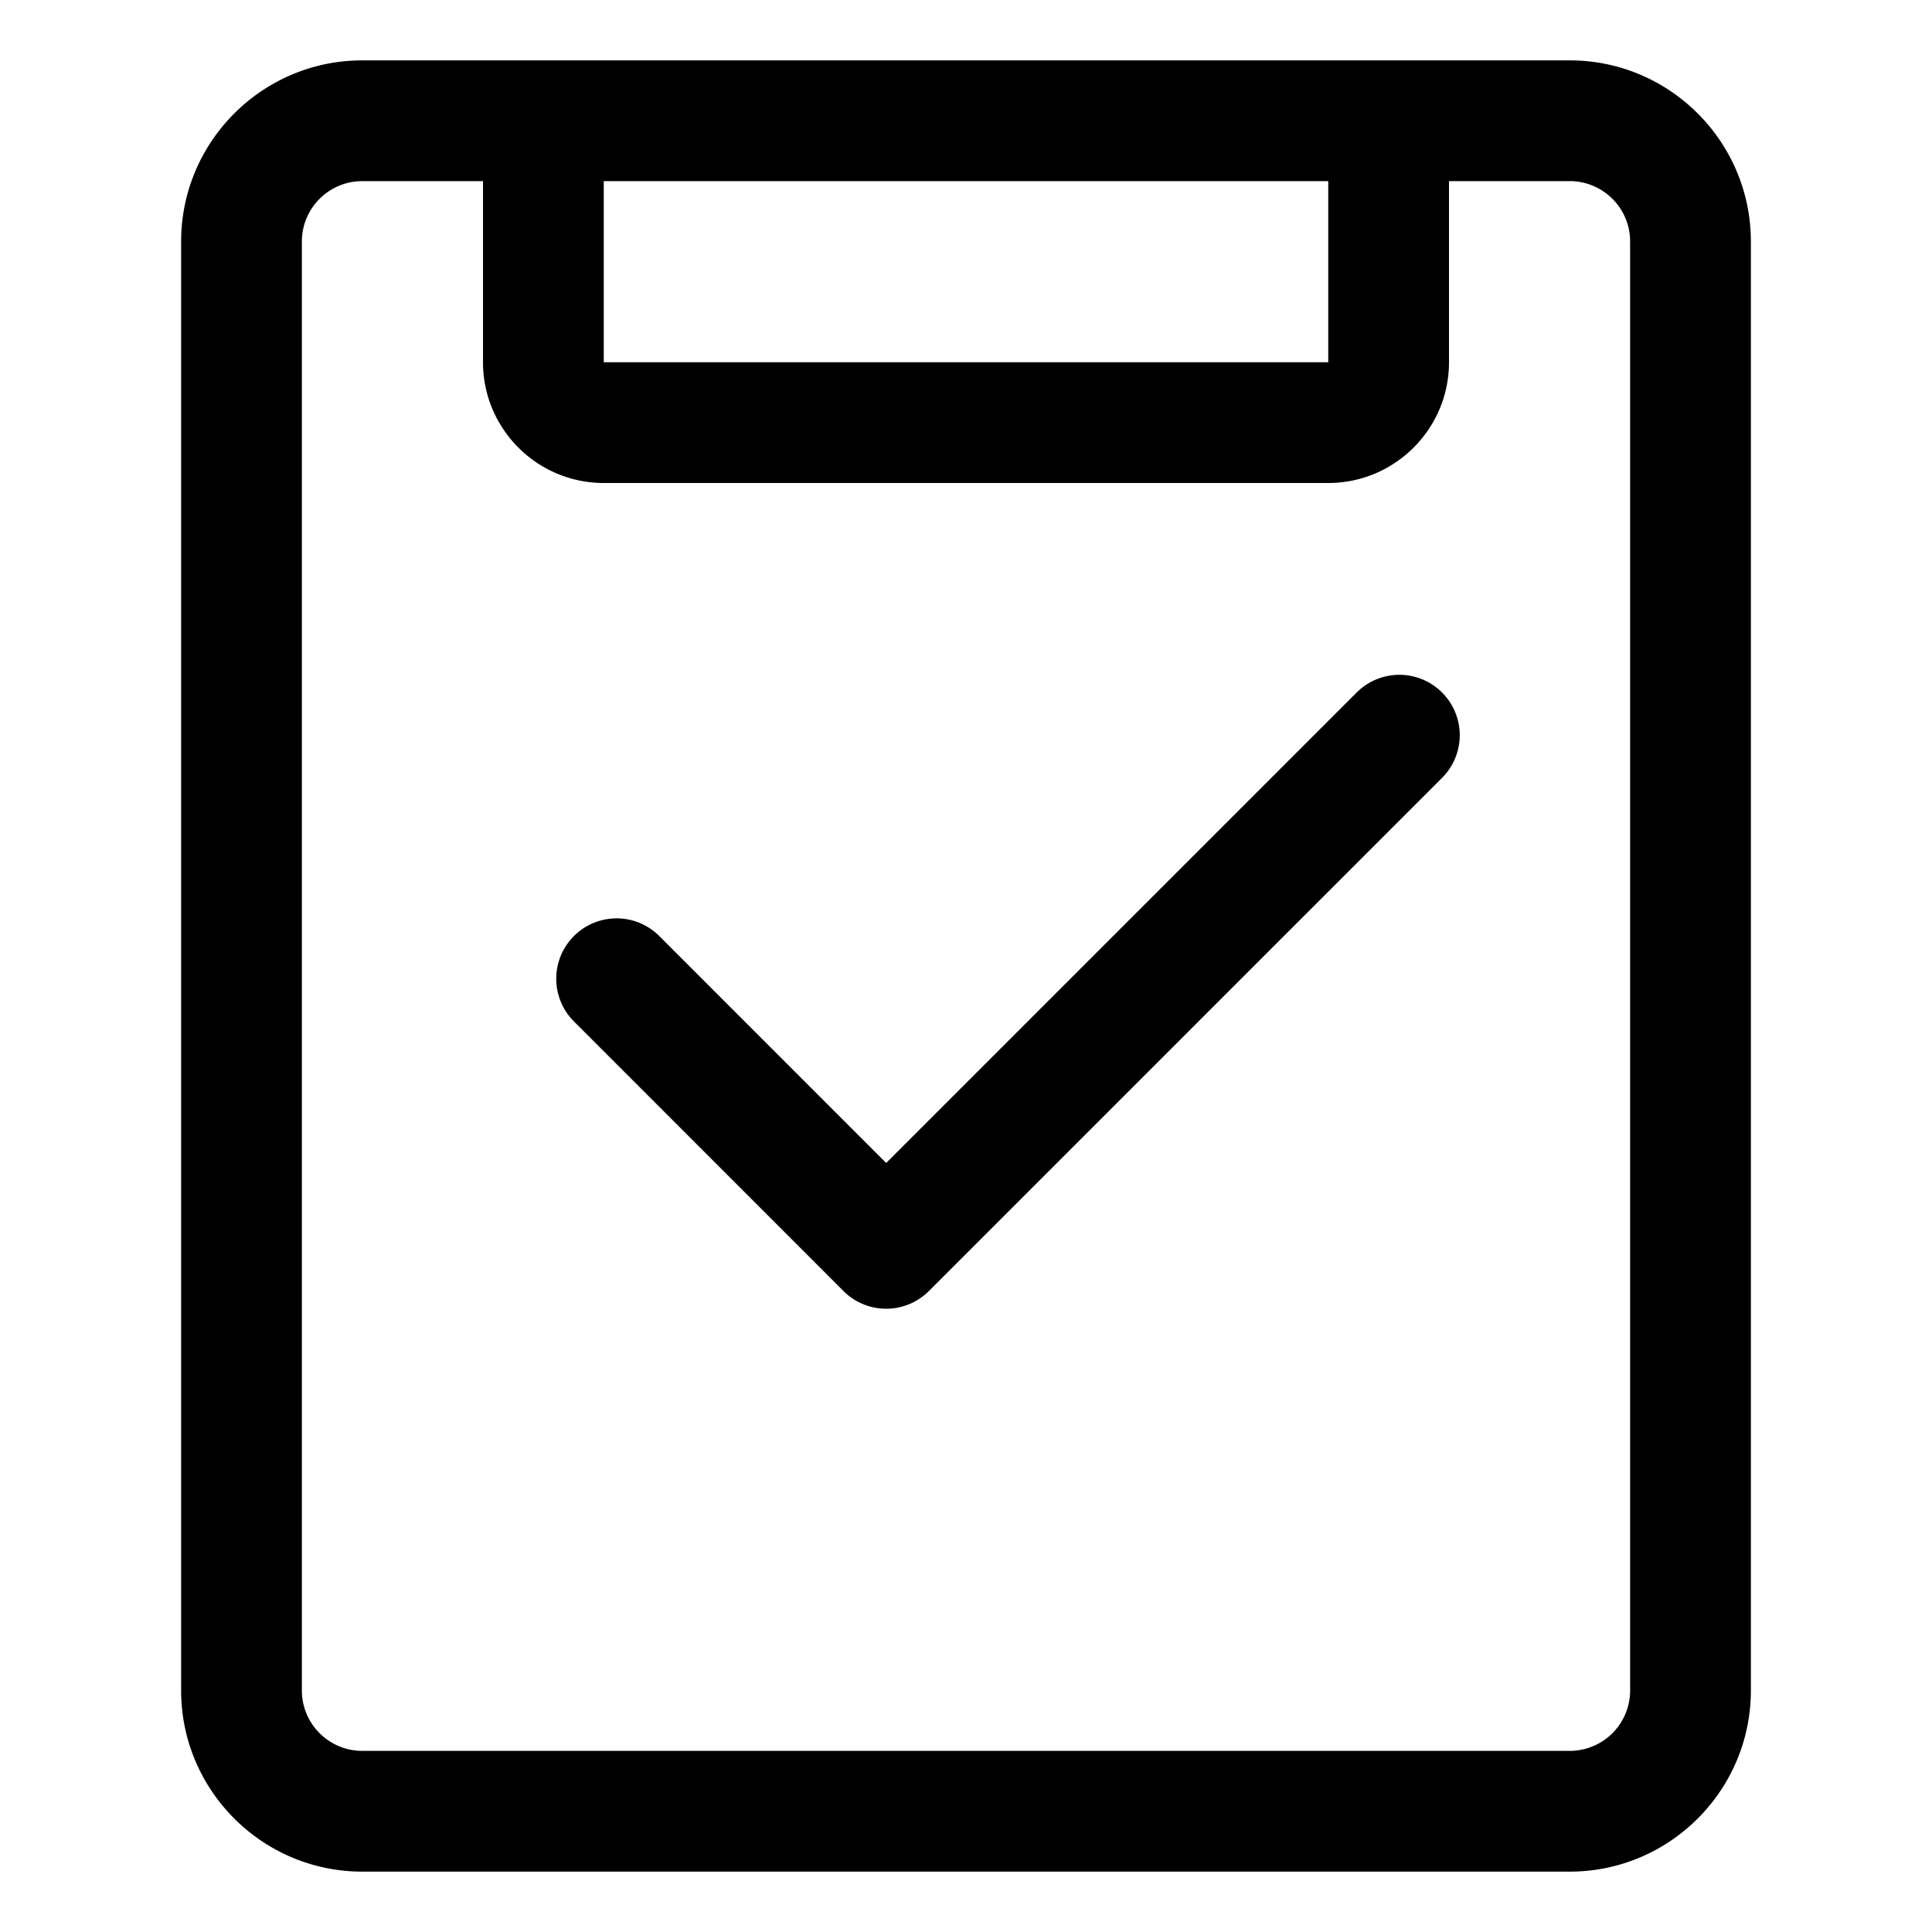
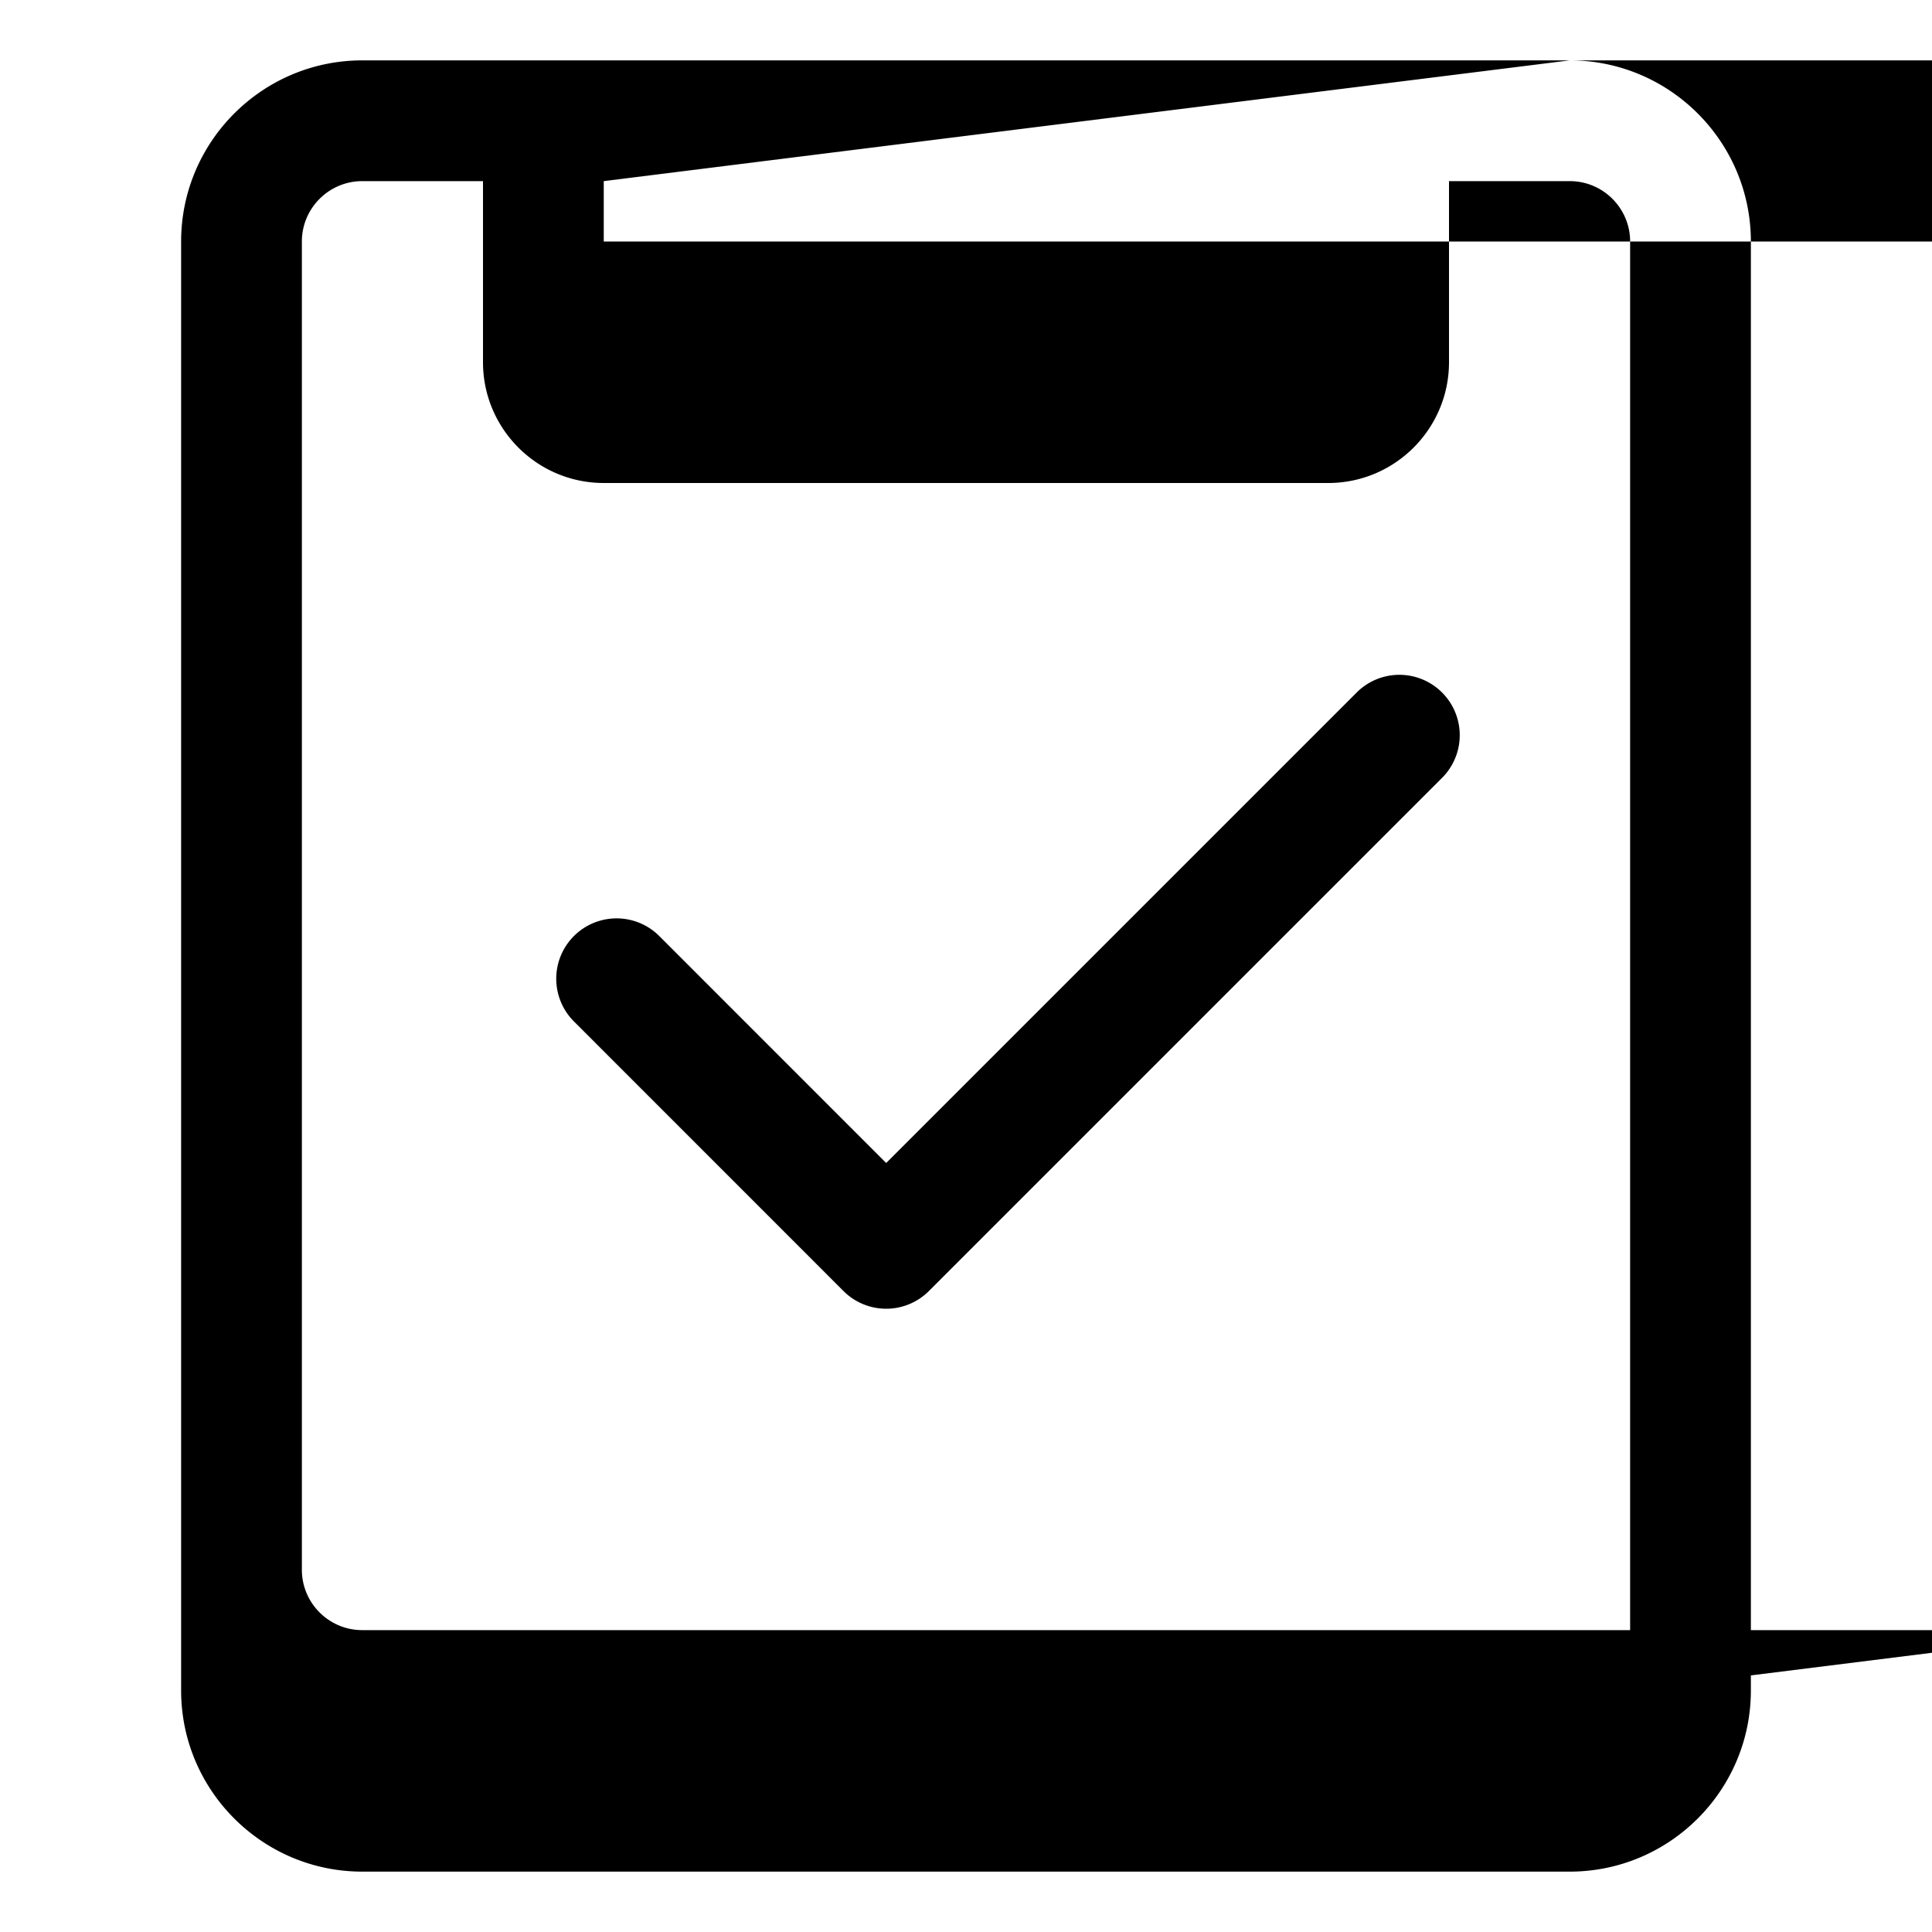
<svg xmlns="http://www.w3.org/2000/svg" viewBox="0 0 1024 1024" version="1.1">
-   <path d="M832 32H192C139.072 32 96 75.072 96 128v768c0 52.928 43.072 96 96 96h640c52.928 0 96-43.072 96-96V128c0-52.928-43.072-96-96-96zM320 96h384v96H320V96z m544 800a32 32 0 0 1-32 32H192c-17.632 0-32-14.336-32-32V128c0-17.632 14.368-32 32-32h64v96c0 35.296 28.704 64 64 64h384c35.296 0 64-28.704 64-64V96h64c17.664 0 32 14.368 32 32v768zM719.072 367.04l-249.376 249.376-120.256-120.288a31.968 31.968 0 1 0-45.248 45.248l142.88 142.912a32 32 0 0 0 45.248 0l272-272a31.968 31.968 0 1 0-45.248-45.248z" p-id="2111" />
+   <path d="M832 32H192C139.072 32 96 75.072 96 128v768c0 52.928 43.072 96 96 96h640c52.928 0 96-43.072 96-96V128c0-52.928-43.072-96-96-96zh384v96H320V96z m544 800a32 32 0 0 1-32 32H192c-17.632 0-32-14.336-32-32V128c0-17.632 14.368-32 32-32h64v96c0 35.296 28.704 64 64 64h384c35.296 0 64-28.704 64-64V96h64c17.664 0 32 14.368 32 32v768zM719.072 367.04l-249.376 249.376-120.256-120.288a31.968 31.968 0 1 0-45.248 45.248l142.88 142.912a32 32 0 0 0 45.248 0l272-272a31.968 31.968 0 1 0-45.248-45.248z" p-id="2111" />
</svg>